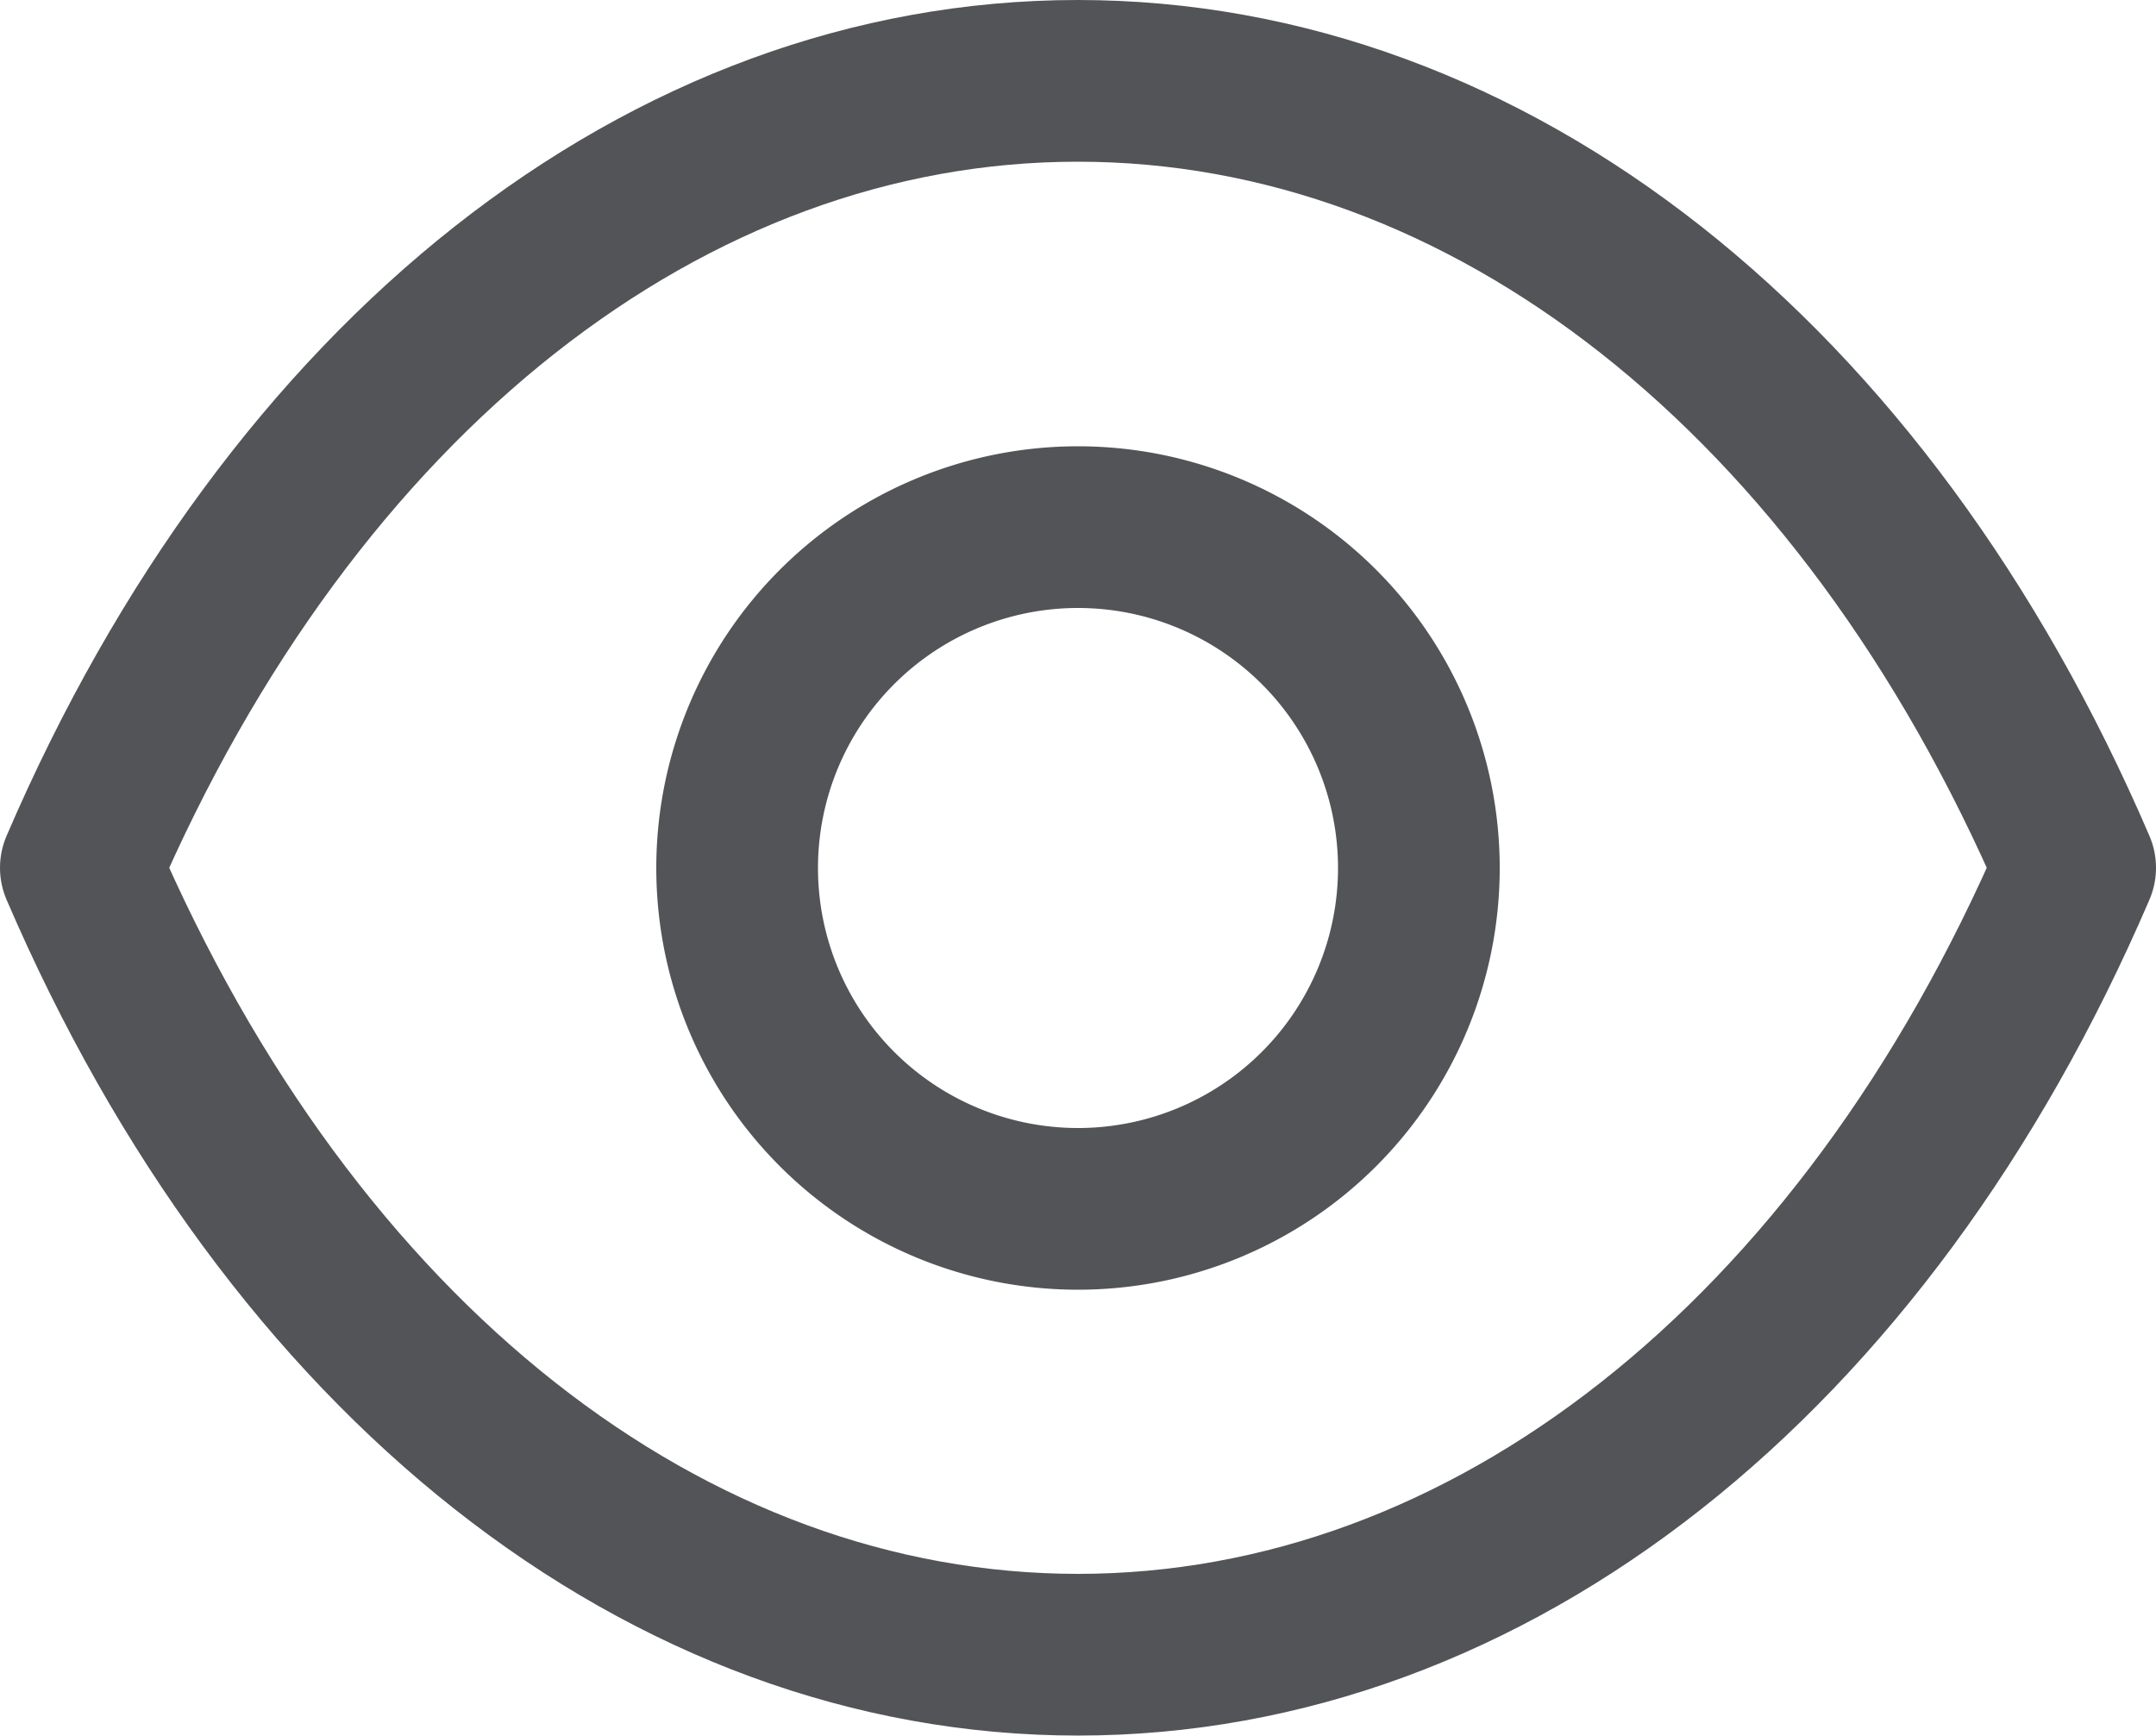
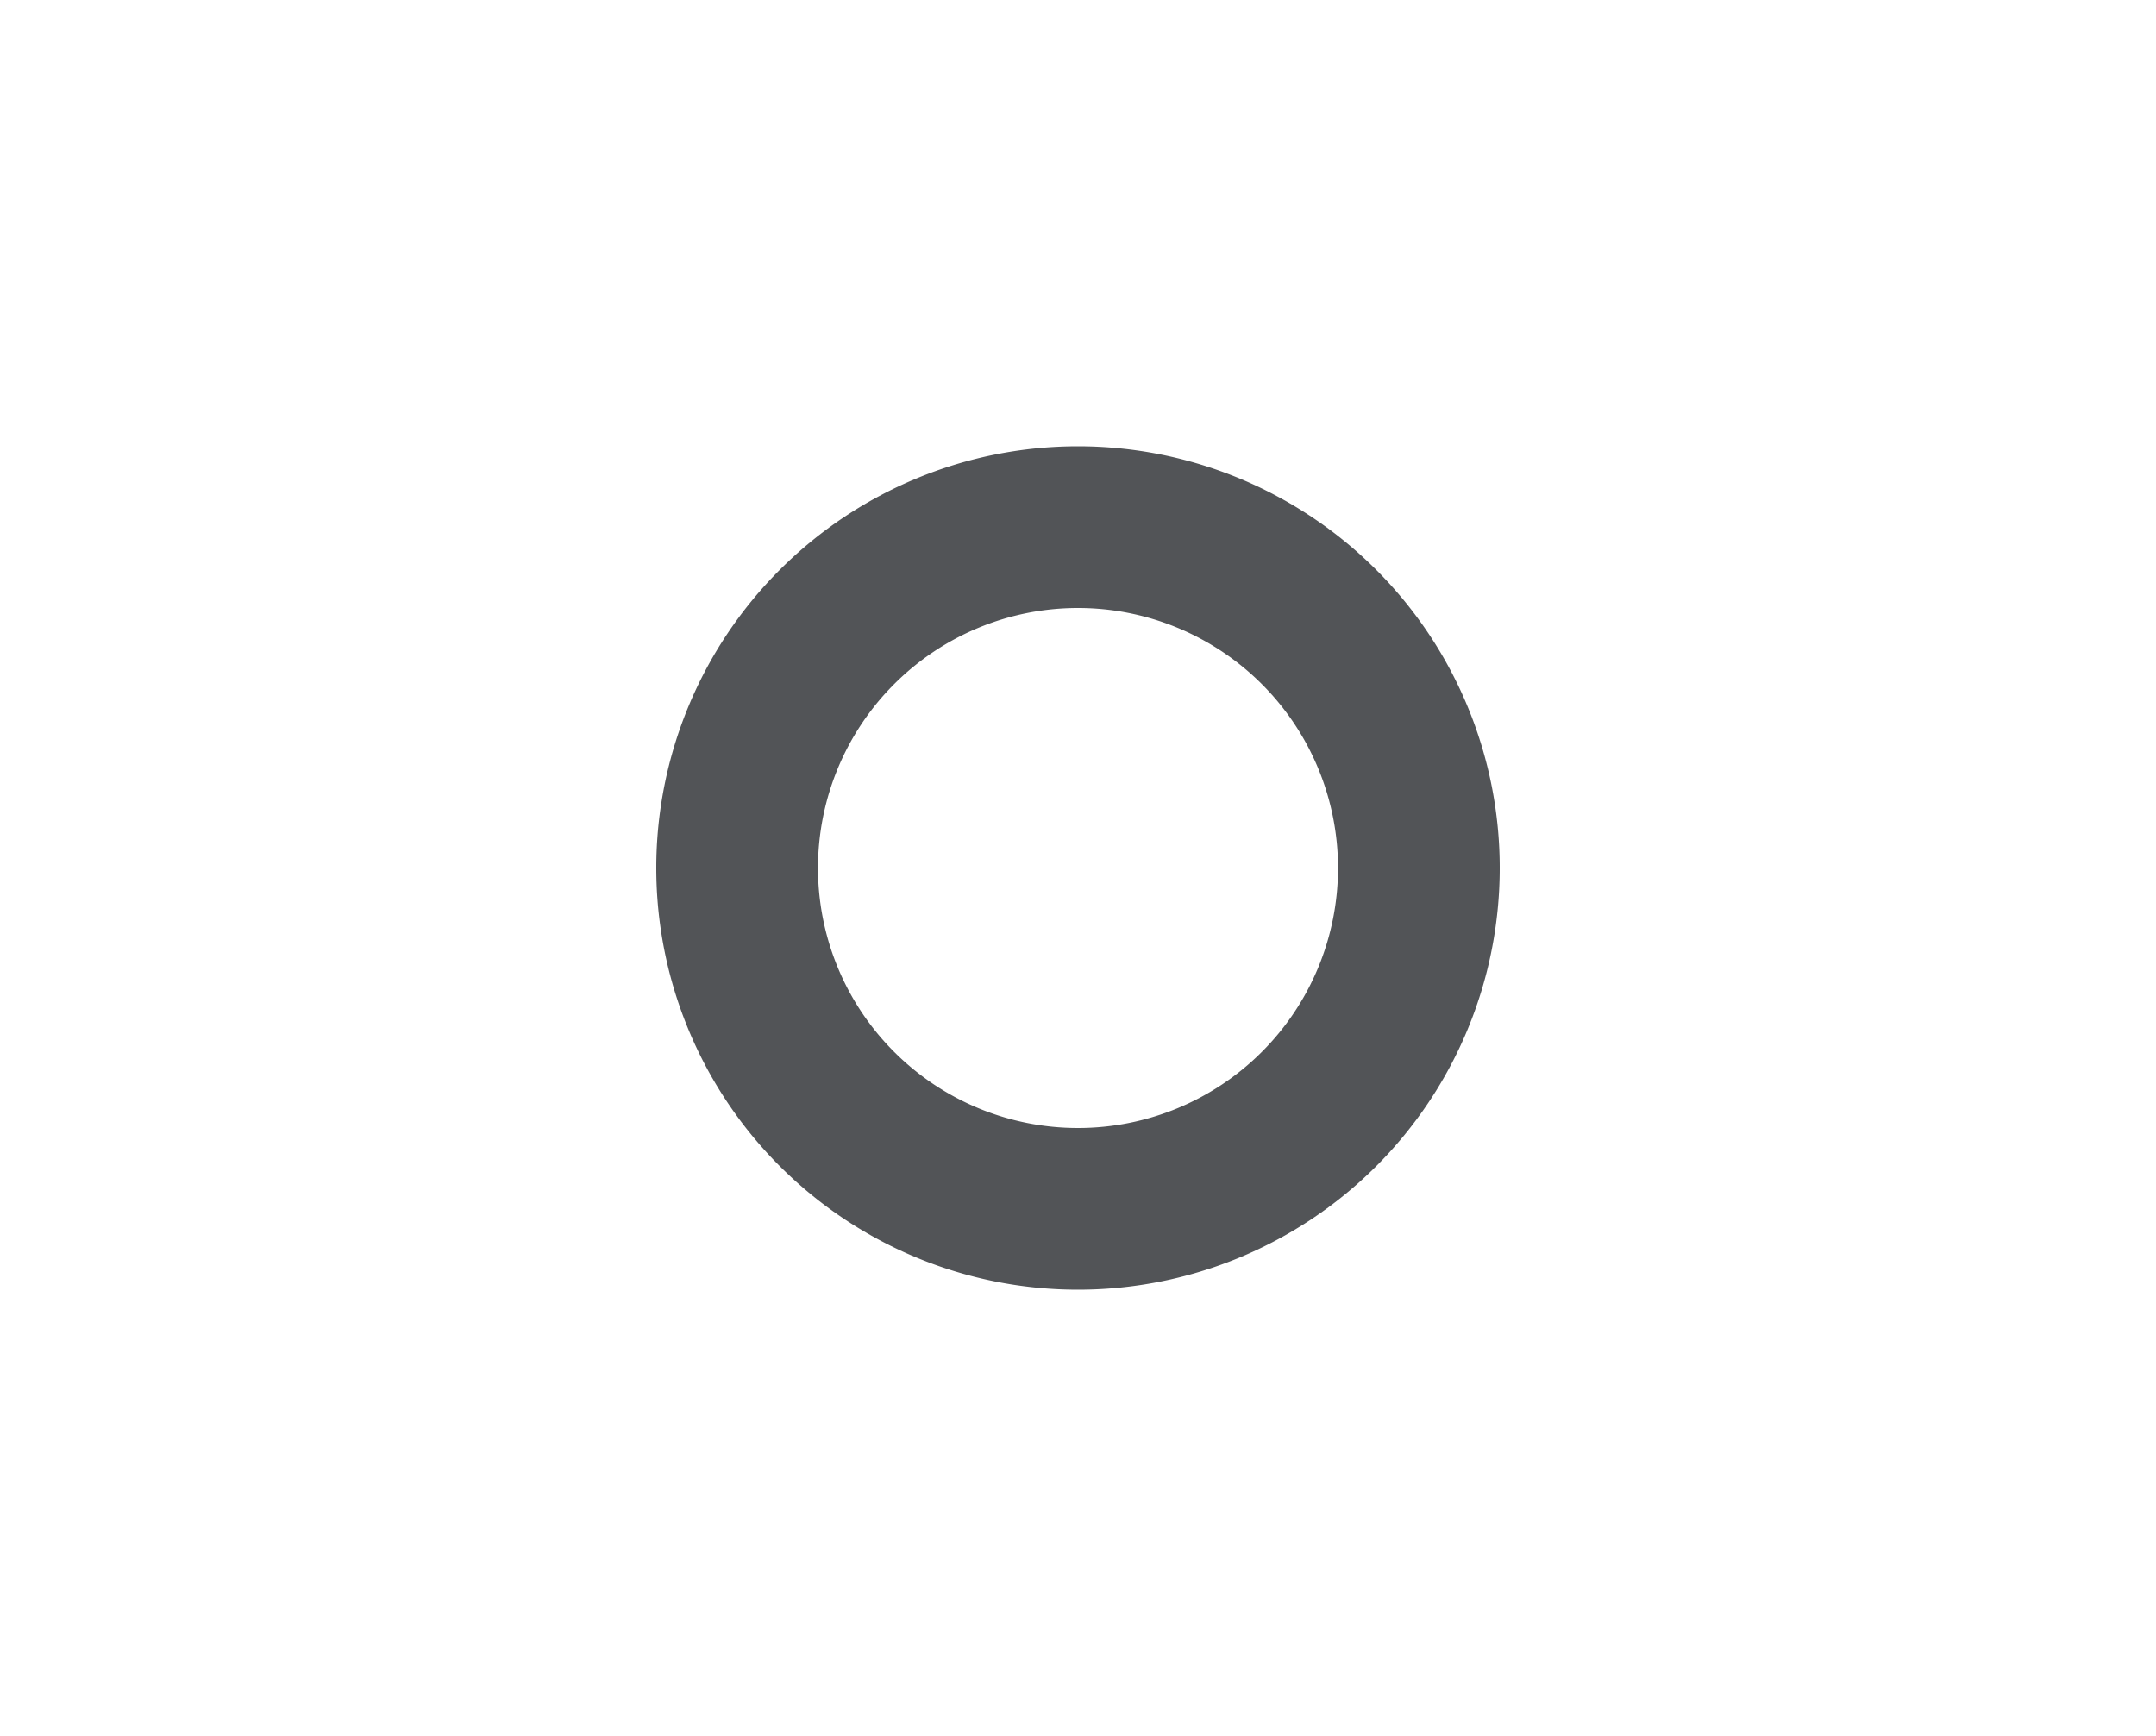
<svg xmlns="http://www.w3.org/2000/svg" width="20" height="16.104" viewBox="0 0 20 16.104">
  <g id="Show" transform="translate(0 -0.001)">
    <path id="Stroke_1" data-name="Stroke 1" d="M6.323,3.162A3.162,3.162,0,1,1,3.161,0,3.162,3.162,0,0,1,6.323,3.162Z" transform="translate(6.839 4.891)" fill="rgba(0,0,0,0)" stroke="#525457" stroke-linecap="round" stroke-linejoin="round" stroke-width="1.5" />
-     <path id="Stroke_3" data-name="Stroke 3" d="M9.248,14.6c3.808,0,7.291-2.738,9.252-7.3C16.539,2.738,13.056,0,9.248,0h0C5.444,0,1.961,2.738,0,7.3c1.961,4.564,5.444,7.3,9.252,7.3Z" transform="translate(0.75 0.751)" fill="rgba(0,0,0,0)" stroke="#525457" stroke-linecap="round" stroke-linejoin="round" stroke-width="1.5" />
  </g>
</svg>